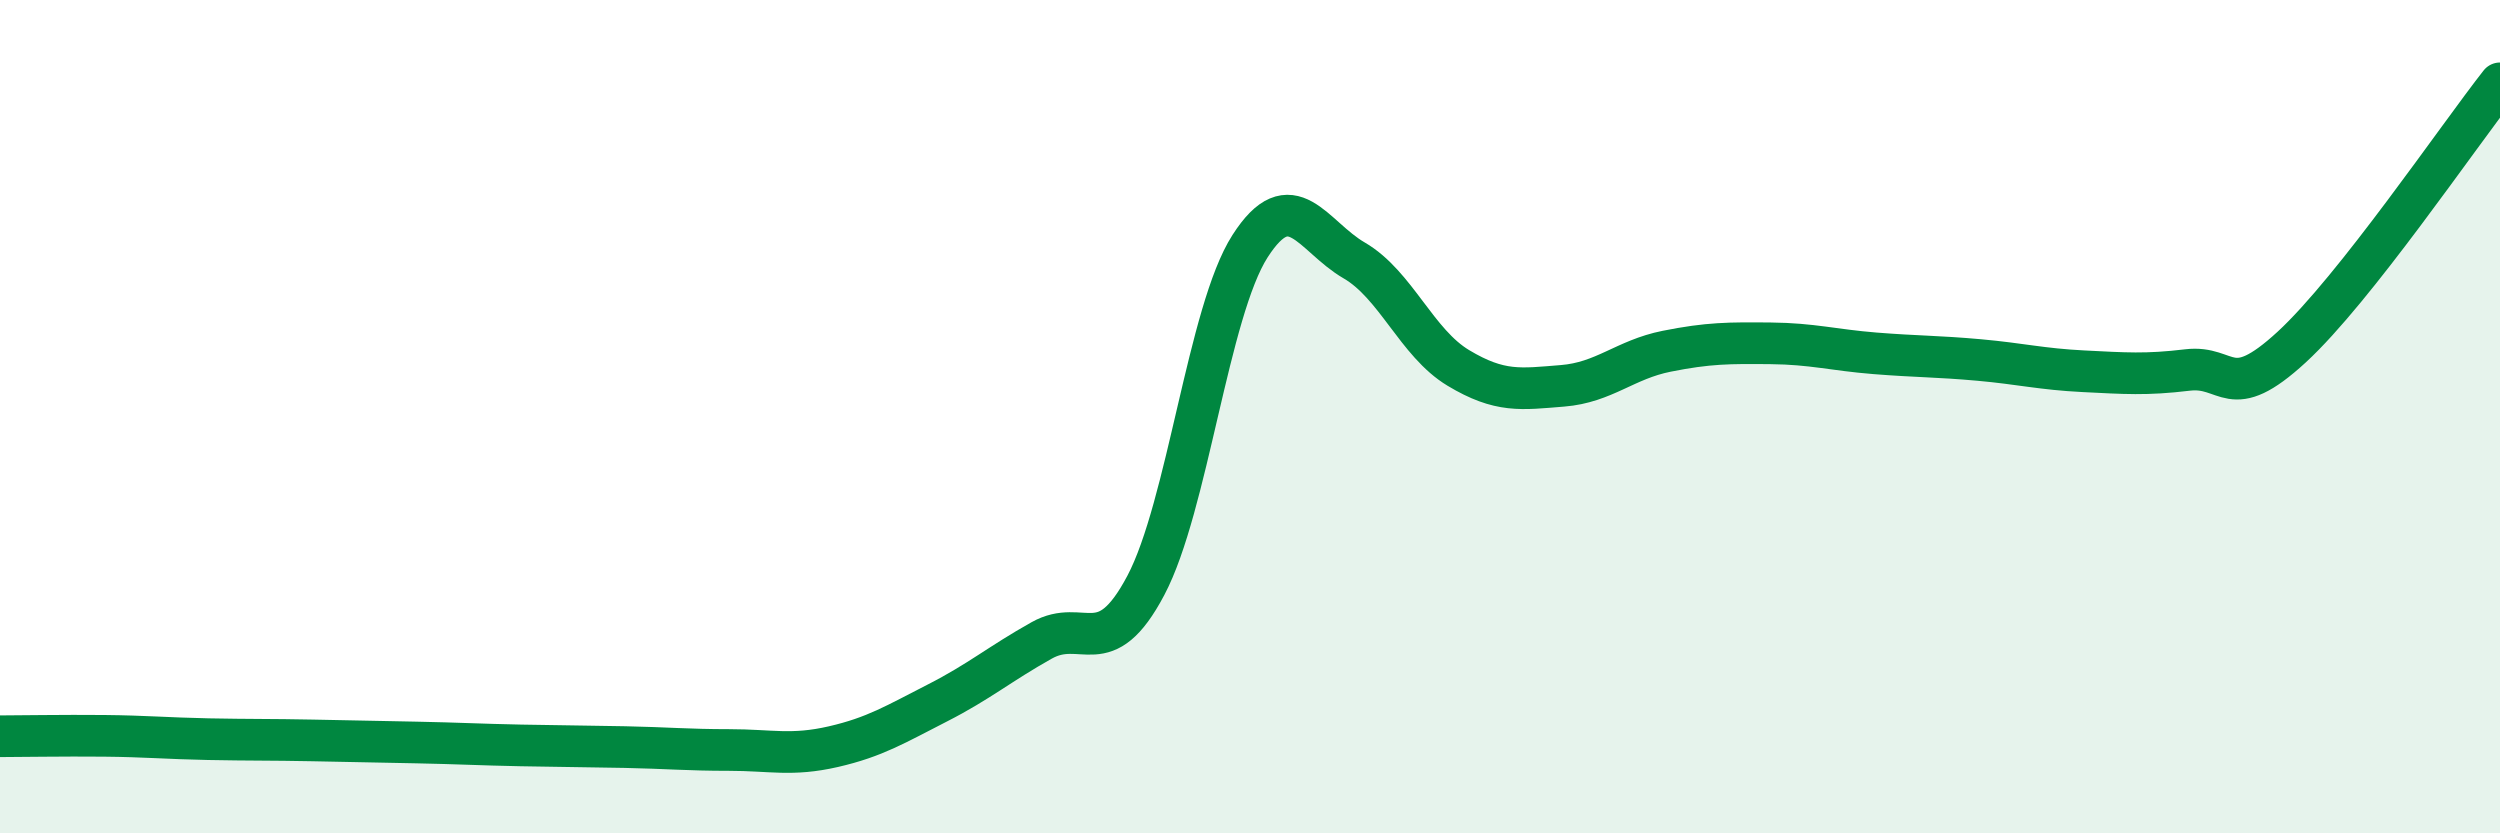
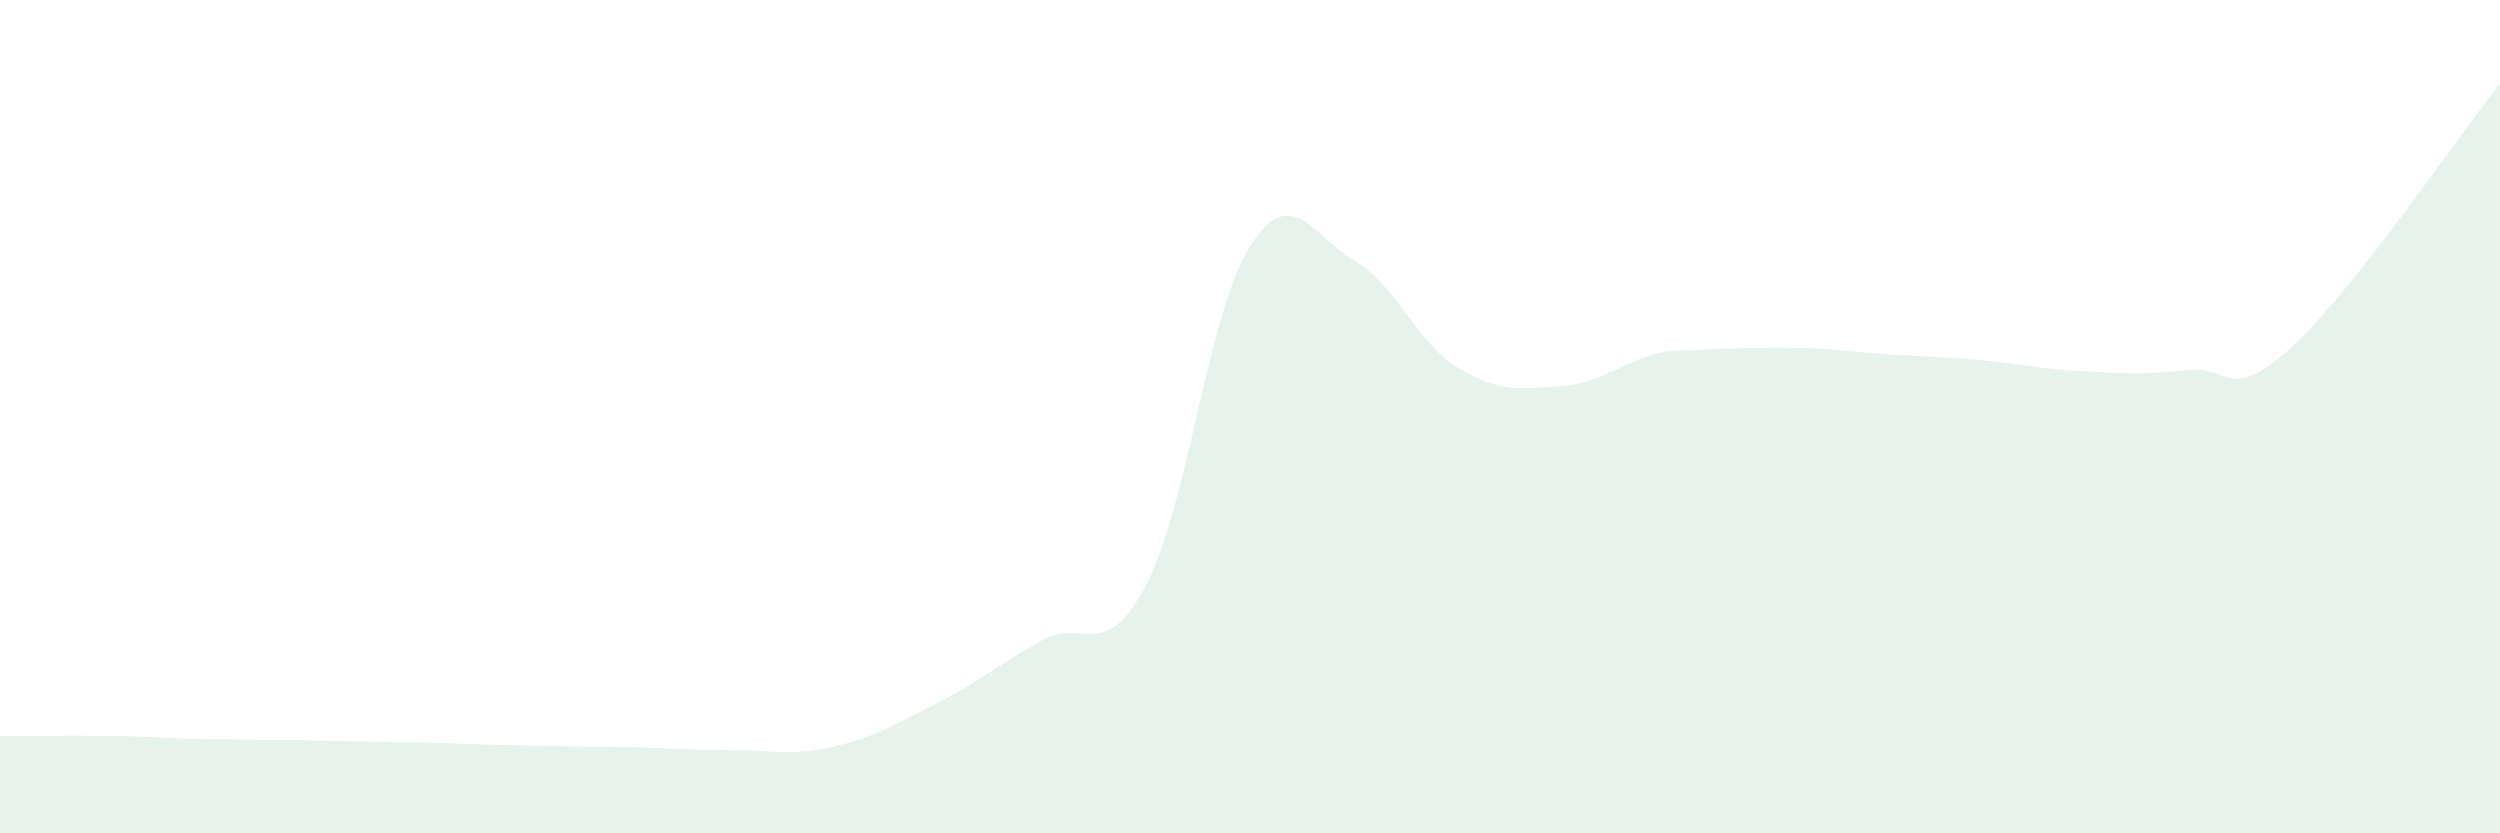
<svg xmlns="http://www.w3.org/2000/svg" width="60" height="20" viewBox="0 0 60 20">
-   <path d="M 0,17.67 C 0.5,17.67 1.5,17.65 2.5,17.66 C 3.5,17.67 4,17.72 5,17.74 C 6,17.76 6.5,17.75 7.5,17.77 C 8.5,17.79 9,17.8 10,17.82 C 11,17.84 11.5,17.87 12.5,17.89 C 13.5,17.91 14,17.91 15,17.93 C 16,17.95 16.5,18 17.5,18 C 18.5,18 19,18.15 20,17.92 C 21,17.69 21.5,17.38 22.5,16.87 C 23.5,16.36 24,15.93 25,15.37 C 26,14.81 26.5,15.94 27.5,14.05 C 28.5,12.16 29,7.47 30,5.91 C 31,4.35 31.5,5.67 32.5,6.25 C 33.5,6.83 34,8.23 35,8.83 C 36,9.43 36.5,9.34 37.5,9.26 C 38.5,9.18 39,8.63 40,8.43 C 41,8.23 41.5,8.23 42.5,8.24 C 43.5,8.25 44,8.4 45,8.48 C 46,8.56 46.5,8.55 47.5,8.64 C 48.5,8.73 49,8.86 50,8.91 C 51,8.96 51.5,9 52.5,8.88 C 53.5,8.76 53.5,9.71 55,8.33 C 56.5,6.95 59,3.27 60,2L60 20L0 20Z" fill="#008740" opacity="0.1" stroke-linecap="round" stroke-linejoin="round" />
-   <path d="M 0,17.67 C 0.5,17.67 1.5,17.65 2.5,17.66 C 3.5,17.67 4,17.72 5,17.74 C 6,17.76 6.5,17.75 7.5,17.77 C 8.5,17.79 9,17.8 10,17.82 C 11,17.84 11.5,17.87 12.5,17.89 C 13.5,17.91 14,17.91 15,17.93 C 16,17.95 16.5,18 17.5,18 C 18.5,18 19,18.15 20,17.92 C 21,17.69 21.5,17.38 22.5,16.87 C 23.5,16.36 24,15.93 25,15.37 C 26,14.81 26.5,15.94 27.5,14.05 C 28.5,12.16 29,7.47 30,5.91 C 31,4.35 31.5,5.67 32.5,6.25 C 33.5,6.83 34,8.23 35,8.83 C 36,9.43 36.5,9.34 37.5,9.26 C 38.5,9.18 39,8.63 40,8.43 C 41,8.23 41.5,8.23 42.5,8.24 C 43.5,8.25 44,8.4 45,8.48 C 46,8.56 46.5,8.55 47.5,8.64 C 48.5,8.73 49,8.86 50,8.91 C 51,8.96 51.5,9 52.5,8.88 C 53.5,8.76 53.5,9.71 55,8.33 C 56.5,6.95 59,3.27 60,2" stroke="#008740" stroke-width="1" fill="none" stroke-linecap="round" stroke-linejoin="round" />
+   <path d="M 0,17.67 C 0.5,17.67 1.5,17.65 2.5,17.66 C 3.5,17.67 4,17.72 5,17.74 C 6,17.76 6.5,17.75 7.5,17.77 C 8.5,17.79 9,17.8 10,17.82 C 11,17.84 11.5,17.87 12.5,17.89 C 13.5,17.91 14,17.91 15,17.93 C 16,17.95 16.5,18 17.5,18 C 18.5,18 19,18.15 20,17.92 C 21,17.69 21.5,17.38 22.5,16.87 C 23.5,16.36 24,15.93 25,15.37 C 26,14.81 26.5,15.94 27.5,14.05 C 28.5,12.16 29,7.47 30,5.91 C 31,4.35 31.5,5.67 32.5,6.25 C 33.5,6.83 34,8.23 35,8.83 C 36,9.43 36.5,9.34 37.5,9.26 C 38.5,9.18 39,8.63 40,8.43 C 43.5,8.25 44,8.4 45,8.48 C 46,8.56 46.5,8.55 47.5,8.64 C 48.5,8.73 49,8.86 50,8.91 C 51,8.96 51.5,9 52.5,8.88 C 53.5,8.76 53.5,9.71 55,8.33 C 56.5,6.95 59,3.27 60,2L60 20L0 20Z" fill="#008740" opacity="0.1" stroke-linecap="round" stroke-linejoin="round" />
</svg>